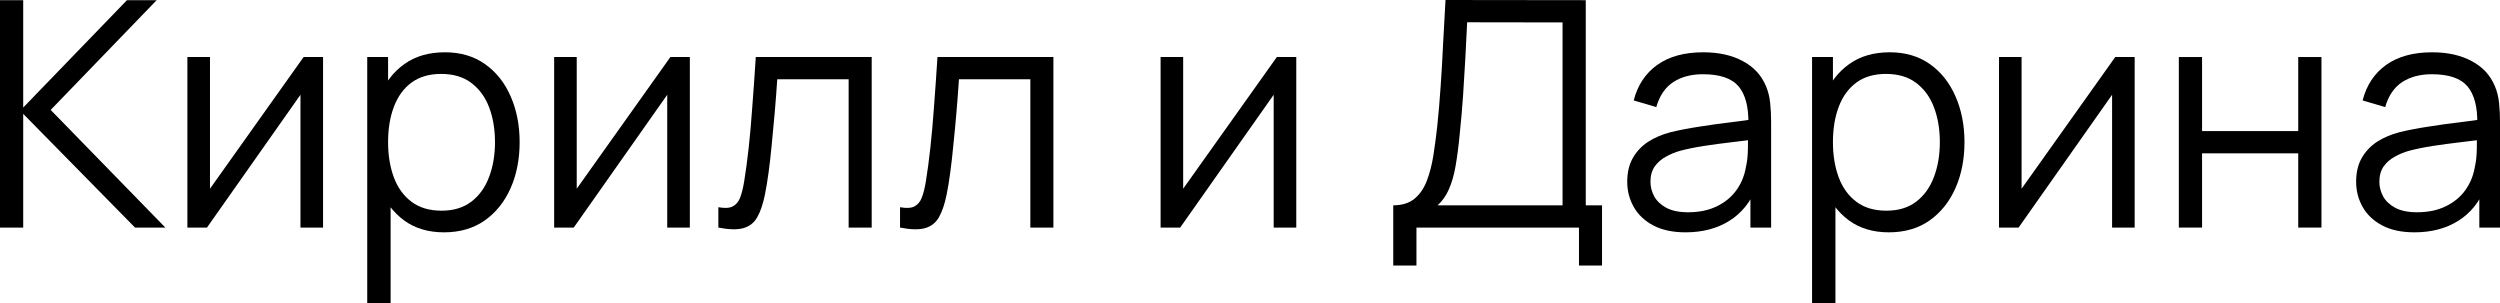
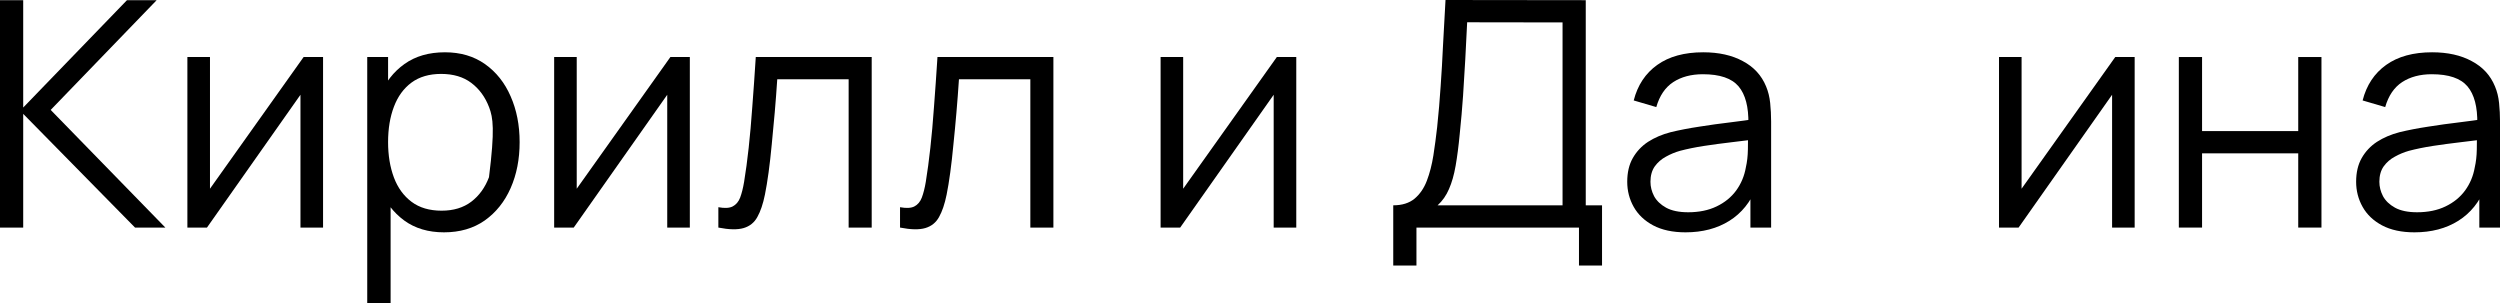
<svg xmlns="http://www.w3.org/2000/svg" viewBox="0 0 102.891 12.487" fill="none">
  <path d="M0 9.366V0.007H0.955V4.426L5.226 0.007H6.448L2.086 4.524L6.805 9.366H5.557L0.955 4.686V9.366H0Z" fill="black" />
  <path d="M13.296 2.347V9.366H12.366V3.9L8.518 9.366H7.712V2.347H8.642V7.767L12.496 2.347H13.296Z" fill="black" />
-   <path d="M18.273 9.562C17.627 9.562 17.081 9.399 16.635 9.074C16.188 8.745 15.85 8.301 15.621 7.741C15.391 7.178 15.276 6.548 15.276 5.85C15.276 5.139 15.391 4.507 15.621 3.952C15.855 3.393 16.197 2.953 16.648 2.633C17.098 2.312 17.653 2.152 18.312 2.152C18.953 2.152 19.503 2.314 19.963 2.639C20.422 2.964 20.773 3.406 21.016 3.965C21.263 4.524 21.386 5.152 21.386 5.85C21.386 6.552 21.263 7.182 21.016 7.741C20.769 8.301 20.413 8.745 19.95 9.074C19.486 9.399 18.927 9.562 18.273 9.562ZM15.114 12.487V2.347H15.972V7.631H16.076V12.487H15.114ZM18.175 8.671C18.665 8.671 19.072 8.547 19.397 8.301C19.722 8.053 19.965 7.718 20.125 7.293C20.29 6.864 20.372 6.383 20.372 5.85C20.372 5.321 20.292 4.845 20.132 4.42C19.971 3.995 19.726 3.66 19.397 3.412C19.072 3.166 18.658 3.042 18.156 3.042C17.666 3.042 17.259 3.161 16.934 3.4C16.613 3.638 16.372 3.969 16.212 4.394C16.052 4.814 15.972 5.3 15.972 5.85C15.972 6.392 16.052 6.877 16.212 7.306C16.372 7.731 16.615 8.064 16.94 8.307C17.265 8.55 17.677 8.671 18.175 8.671Z" fill="black" />
+   <path d="M18.273 9.562C17.627 9.562 17.081 9.399 16.635 9.074C16.188 8.745 15.85 8.301 15.621 7.741C15.391 7.178 15.276 6.548 15.276 5.85C15.276 5.139 15.391 4.507 15.621 3.952C15.855 3.393 16.197 2.953 16.648 2.633C17.098 2.312 17.653 2.152 18.312 2.152C18.953 2.152 19.503 2.314 19.963 2.639C20.422 2.964 20.773 3.406 21.016 3.965C21.263 4.524 21.386 5.152 21.386 5.85C21.386 6.552 21.263 7.182 21.016 7.741C20.769 8.301 20.413 8.745 19.95 9.074C19.486 9.399 18.927 9.562 18.273 9.562ZM15.114 12.487V2.347H15.972V7.631H16.076V12.487H15.114ZM18.175 8.671C18.665 8.671 19.072 8.547 19.397 8.301C19.722 8.053 19.965 7.718 20.125 7.293C20.372 5.321 20.292 4.845 20.132 4.42C19.971 3.995 19.726 3.66 19.397 3.412C19.072 3.166 18.658 3.042 18.156 3.042C17.666 3.042 17.259 3.161 16.934 3.4C16.613 3.638 16.372 3.969 16.212 4.394C16.052 4.814 15.972 5.3 15.972 5.85C15.972 6.392 16.052 6.877 16.212 7.306C16.372 7.731 16.615 8.064 16.94 8.307C17.265 8.55 17.677 8.671 18.175 8.671Z" fill="black" />
  <path d="M28.391 2.347V9.366H27.461V3.9L23.613 9.366H22.807V2.347H23.736V7.767L27.591 2.347H28.391Z" fill="black" />
  <path d="M29.565 9.366V8.528C29.825 8.576 30.022 8.565 30.156 8.495C30.295 8.422 30.397 8.301 30.462 8.132C30.527 7.958 30.581 7.744 30.624 7.488C30.694 7.063 30.757 6.595 30.813 6.084C30.869 5.573 30.919 5.009 30.962 4.394C31.01 3.774 31.058 3.092 31.105 2.347H35.876V9.366H34.927V3.263H31.989C31.959 3.722 31.924 4.18 31.885 4.634C31.846 5.089 31.805 5.527 31.762 5.948C31.723 6.364 31.68 6.747 31.632 7.098C31.584 7.449 31.534 7.752 31.482 8.008C31.404 8.394 31.3 8.701 31.17 8.931C31.045 9.161 30.856 9.312 30.605 9.386C30.353 9.46 30.007 9.453 29.565 9.366Z" fill="black" />
  <path d="M37.042 9.366V8.528C37.302 8.576 37.5 8.565 37.634 8.495C37.773 8.422 37.874 8.301 37.939 8.132C38.004 7.958 38.059 7.744 38.102 7.488C38.171 7.063 38.234 6.595 38.29 6.084C38.347 5.573 38.396 5.009 38.44 4.394C38.488 3.774 38.535 3.092 38.583 2.347H43.354V9.366H42.405V3.263H39.467C39.437 3.722 39.402 4.18 39.363 4.634C39.324 5.089 39.283 5.527 39.239 5.948C39.2 6.364 39.157 6.747 39.109 7.098C39.062 7.449 39.012 7.752 38.96 8.008C38.882 8.394 38.778 8.701 38.648 8.931C38.522 9.161 38.334 9.312 38.082 9.386C37.831 9.46 37.484 9.453 37.042 9.366Z" fill="black" />
  <path d="M53.35 2.347V9.366H52.42V3.9L48.572 9.366H47.766V2.347H48.695V7.767L52.55 2.347H53.35Z" fill="black" />
  <path d="M57.341 10.927V8.45C57.705 8.45 57.997 8.359 58.218 8.177C58.439 7.991 58.608 7.744 58.725 7.436C58.842 7.128 58.931 6.784 58.992 6.402C59.052 6.017 59.104 5.627 59.148 5.233C59.209 4.656 59.256 4.099 59.291 3.562C59.33 3.025 59.362 2.468 59.388 1.891C59.419 1.315 59.453 0.685 59.492 0L65.264 0.007V8.45H65.934V10.927H64.985V9.366H58.296V10.927H57.341ZM59.167 8.45H64.309V0.923L60.383 0.917C60.357 1.445 60.331 1.957 60.305 2.451C60.279 2.944 60.248 3.443 60.214 3.946C60.179 4.448 60.134 4.972 60.077 5.519C60.03 6.017 59.973 6.452 59.908 6.825C59.843 7.198 59.752 7.516 59.635 7.781C59.523 8.045 59.367 8.268 59.167 8.45Z" fill="black" />
  <path d="M69.37 9.562C68.841 9.562 68.397 9.466 68.037 9.275C67.682 9.085 67.416 8.831 67.238 8.515C67.06 8.199 66.971 7.854 66.971 7.481C66.971 7.1 67.047 6.775 67.199 6.507C67.355 6.233 67.565 6.01 67.829 5.837C68.098 5.664 68.408 5.531 68.759 5.44C69.114 5.354 69.506 5.278 69.935 5.213C70.369 5.144 70.791 5.085 71.203 5.037C71.619 4.986 71.983 4.936 72.295 4.888L71.957 5.096C71.97 4.403 71.835 3.889 71.554 3.555C71.272 3.222 70.783 3.055 70.085 3.055C69.604 3.055 69.196 3.163 68.863 3.38C68.533 3.597 68.302 3.939 68.167 4.407L67.238 4.134C67.398 3.506 67.721 3.018 68.206 2.672C68.692 2.325 69.322 2.152 70.098 2.152C70.739 2.152 71.283 2.273 71.729 2.516C72.18 2.754 72.498 3.101 72.685 3.555C72.771 3.759 72.828 3.987 72.854 4.238C72.88 4.489 72.893 4.745 72.893 5.005V9.366H72.041V7.605L72.288 7.709C72.05 8.311 71.68 8.771 71.177 9.087C70.674 9.403 70.072 9.562 69.37 9.562ZM69.48 8.736C69.927 8.736 70.317 8.656 70.65 8.495C70.984 8.335 71.253 8.116 71.456 7.839C71.66 7.557 71.792 7.241 71.853 6.89C71.905 6.665 71.933 6.418 71.937 6.149C71.942 5.876 71.944 5.672 71.944 5.538L72.308 5.727C71.983 5.77 71.63 5.813 71.248 5.856C70.871 5.9 70.499 5.95 70.13 6.006C69.766 6.062 69.437 6.13 69.142 6.208C68.943 6.264 68.75 6.344 68.564 6.448C68.378 6.548 68.224 6.682 68.102 6.851C67.985 7.02 67.927 7.23 67.927 7.481C67.927 7.685 67.977 7.882 68.076 8.073C68.18 8.264 68.345 8.422 68.57 8.547C68.8 8.673 69.103 8.736 69.48 8.736Z" fill="black" />
-   <path d="M77.737 9.562C77.092 9.562 76.546 9.399 76.099 9.074C75.653 8.745 75.315 8.301 75.085 7.741C74.856 7.178 74.741 6.548 74.741 5.85C74.741 5.139 74.856 4.507 75.085 3.952C75.319 3.393 75.662 2.953 76.112 2.633C76.563 2.312 77.118 2.152 77.777 2.152C78.418 2.152 78.968 2.314 79.428 2.639C79.887 2.964 80.238 3.406 80.48 3.965C80.727 4.524 80.851 5.152 80.851 5.85C80.851 6.552 80.727 7.182 80.48 7.741C80.233 8.301 79.878 8.745 79.415 9.074C78.951 9.399 78.392 9.562 77.737 9.562ZM74.578 12.487V2.347H75.437V7.631H75.54V12.487H74.578ZM77.64 8.671C78.13 8.671 78.537 8.547 78.862 8.301C79.187 8.053 79.43 7.718 79.59 7.293C79.755 6.864 79.837 6.383 79.837 5.85C79.837 5.321 79.757 4.845 79.596 4.42C79.436 3.995 79.191 3.66 78.862 3.412C78.537 3.166 78.123 3.042 77.62 3.042C77.131 3.042 76.723 3.161 76.399 3.4C76.078 3.638 75.837 3.969 75.677 4.394C75.517 4.814 75.437 5.3 75.437 5.85C75.437 6.392 75.517 6.877 75.677 7.306C75.837 7.731 76.08 8.064 76.405 8.307C76.73 8.55 77.142 8.671 77.64 8.671Z" fill="black" />
  <path d="M87.855 2.347V9.366H86.926V3.9L83.078 9.366H82.272V2.347H83.201V7.767L87.056 2.347H87.855Z" fill="black" />
  <path d="M89.673 9.366V2.347H90.629V5.395H94.587V2.347H95.543V9.366H94.587V6.311H90.629V9.366H89.673Z" fill="black" />
  <path d="M99.369 9.562C98.84 9.562 98.396 9.466 98.036 9.275C97.681 9.085 97.414 8.831 97.237 8.515C97.059 8.199 96.97 7.854 96.97 7.481C96.97 7.1 97.046 6.775 97.198 6.507C97.354 6.233 97.564 6.01 97.828 5.837C98.097 5.664 98.407 5.531 98.758 5.44C99.113 5.354 99.505 5.278 99.934 5.213C100.368 5.144 100.79 5.085 101.202 5.037C101.618 4.986 101.982 4.936 102.294 4.888L101.956 5.096C101.969 4.403 101.834 3.889 101.553 3.555C101.271 3.222 100.782 3.055 100.084 3.055C99.603 3.055 99.196 3.163 98.862 3.38C98.533 3.597 98.301 3.939 98.166 4.407L97.237 4.134C97.397 3.506 97.72 3.018 98.205 2.672C98.691 2.325 99.321 2.152 100.097 2.152C100.738 2.152 101.282 2.273 101.728 2.516C102.179 2.754 102.498 3.101 102.684 3.555C102.771 3.759 102.827 3.987 102.853 4.238C102.879 4.489 102.892 4.745 102.892 5.005V9.366H102.04V7.605L102.287 7.709C102.049 8.311 101.678 8.771 101.176 9.087C100.673 9.403 100.071 9.562 99.369 9.562ZM99.479 8.736C99.926 8.736 100.316 8.656 100.649 8.495C100.983 8.335 101.252 8.116 101.455 7.839C101.659 7.557 101.791 7.241 101.852 6.89C101.904 6.665 101.932 6.418 101.936 6.149C101.941 5.876 101.943 5.672 101.943 5.538L102.307 5.727C101.982 5.77 101.629 5.813 101.247 5.856C100.87 5.9 100.498 5.95 100.129 6.006C99.765 6.062 99.436 6.13 99.141 6.208C98.942 6.264 98.749 6.344 98.563 6.448C98.376 6.548 98.223 6.682 98.101 6.851C97.984 7.02 97.926 7.23 97.926 7.481C97.926 7.685 97.976 7.882 98.075 8.073C98.179 8.264 98.344 8.422 98.569 8.547C98.799 8.673 99.102 8.736 99.479 8.736Z" fill="black" />
</svg>